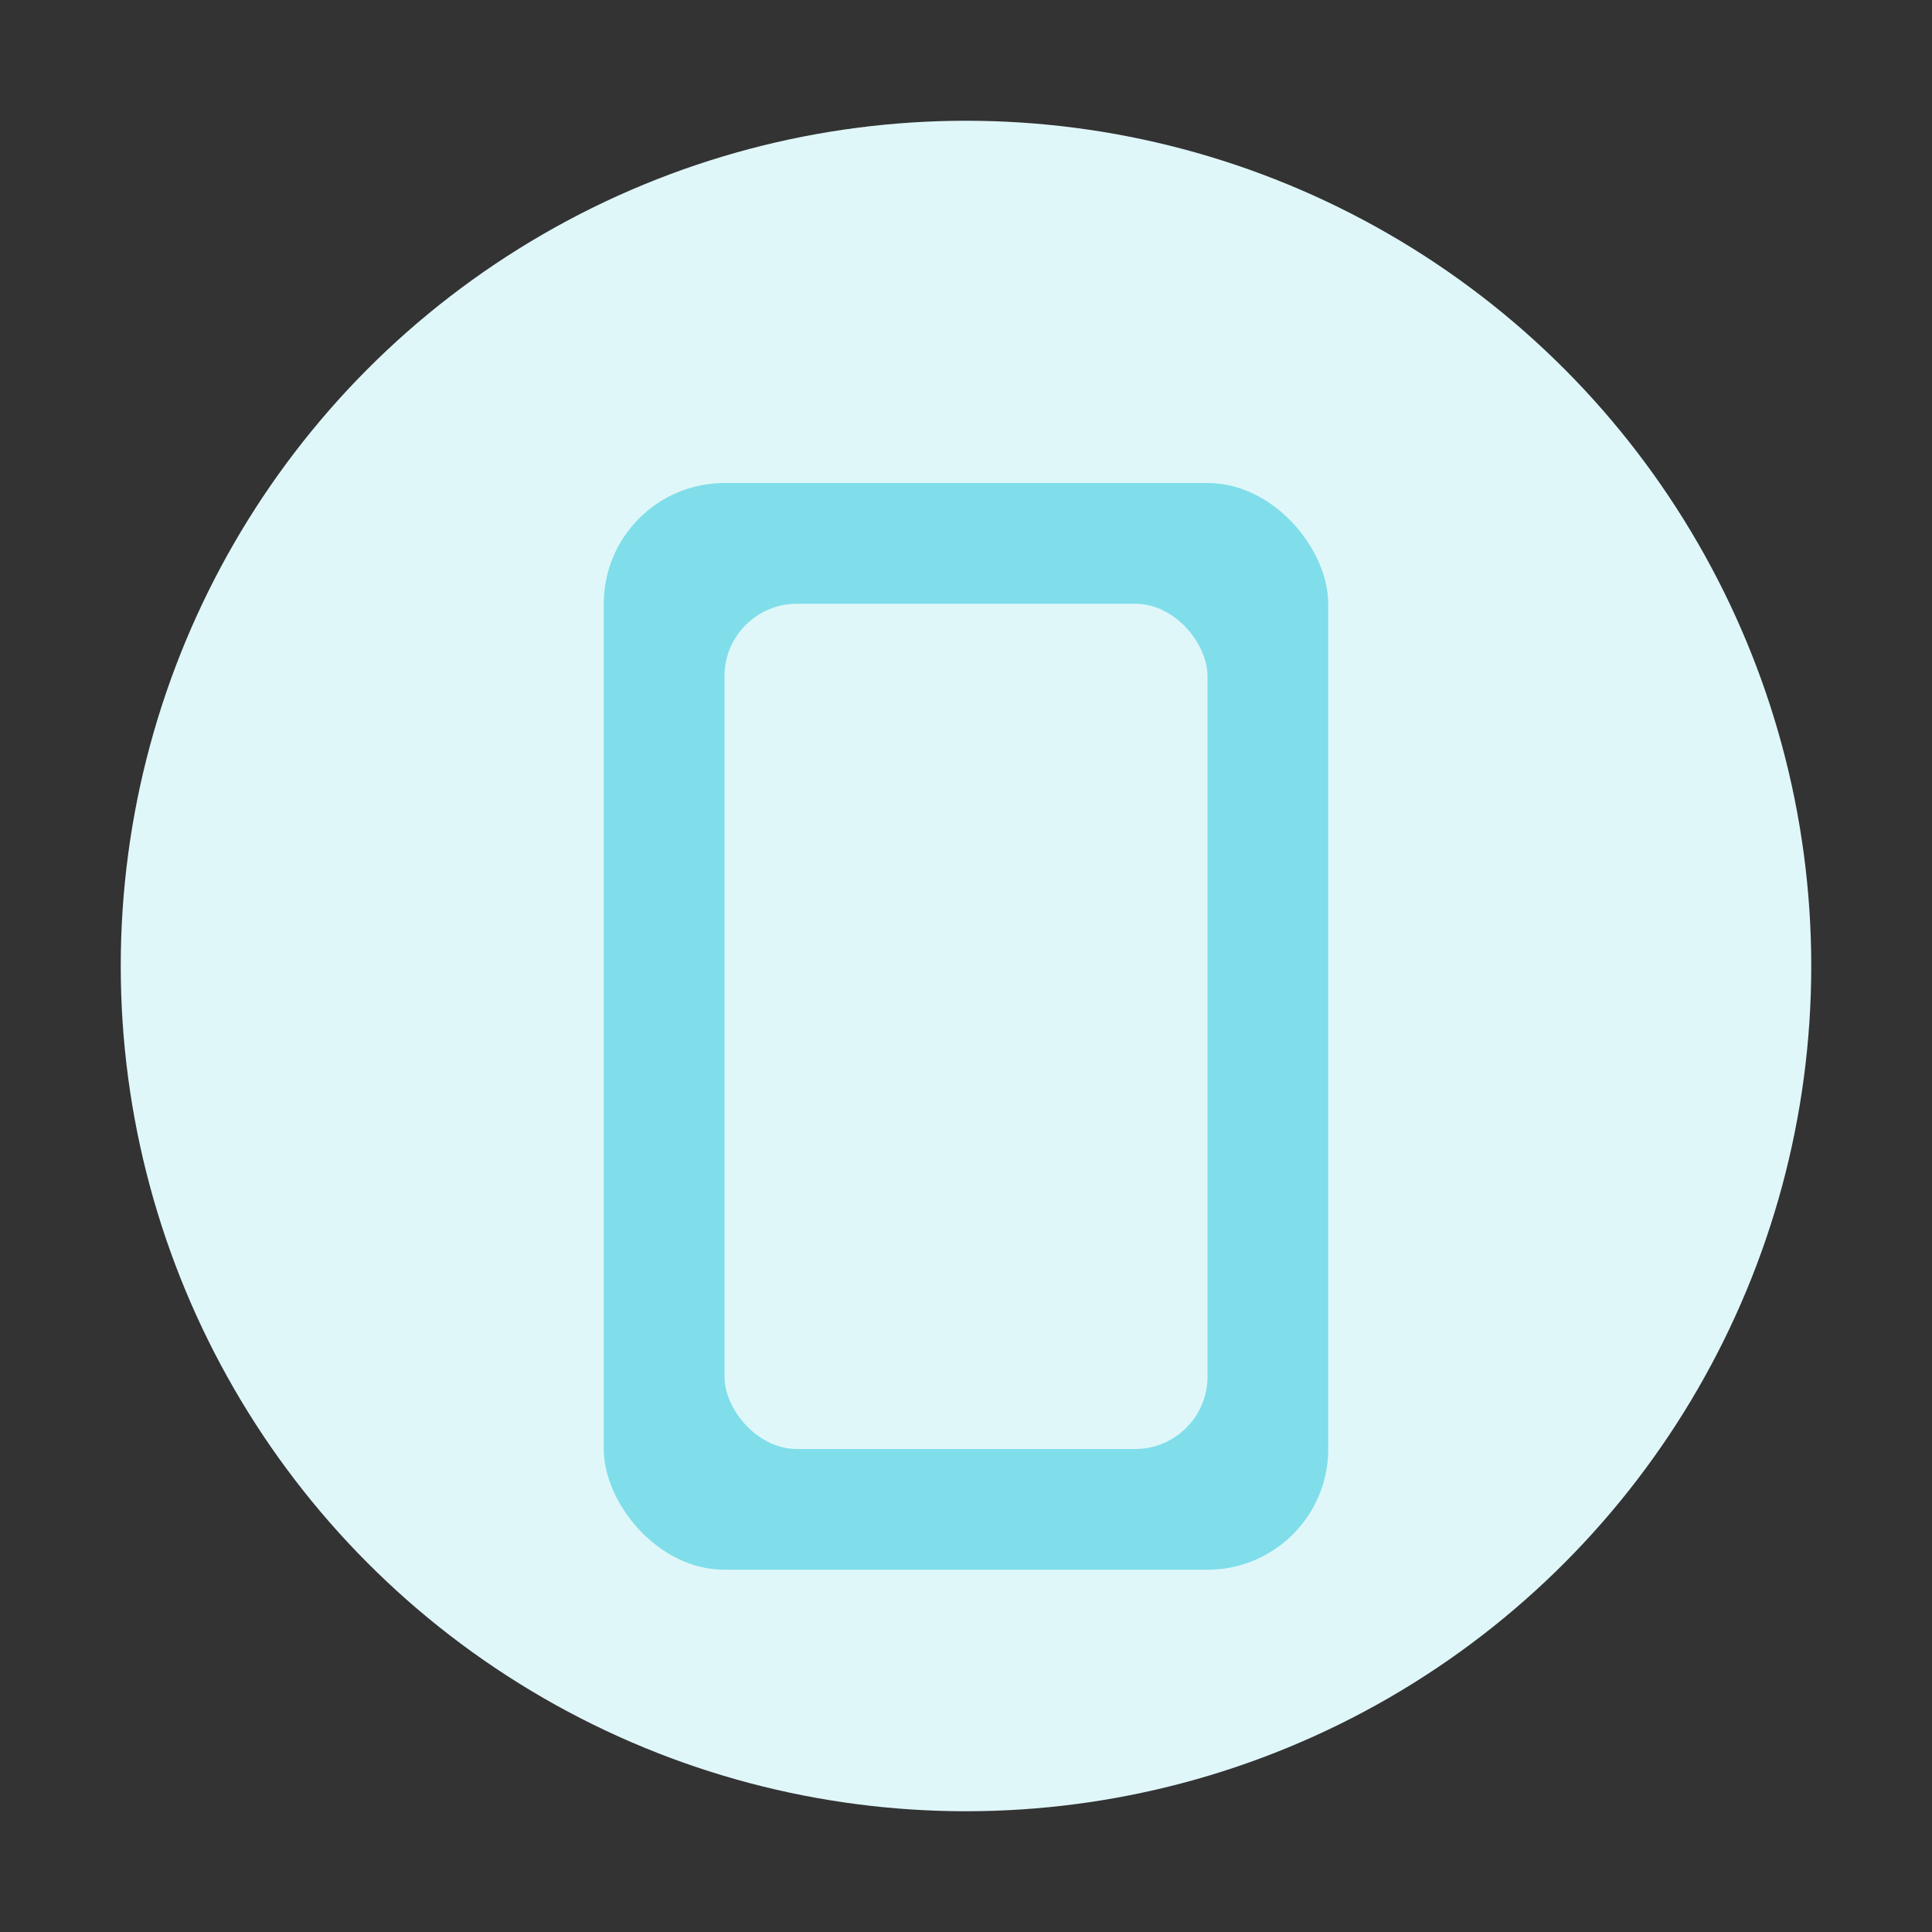
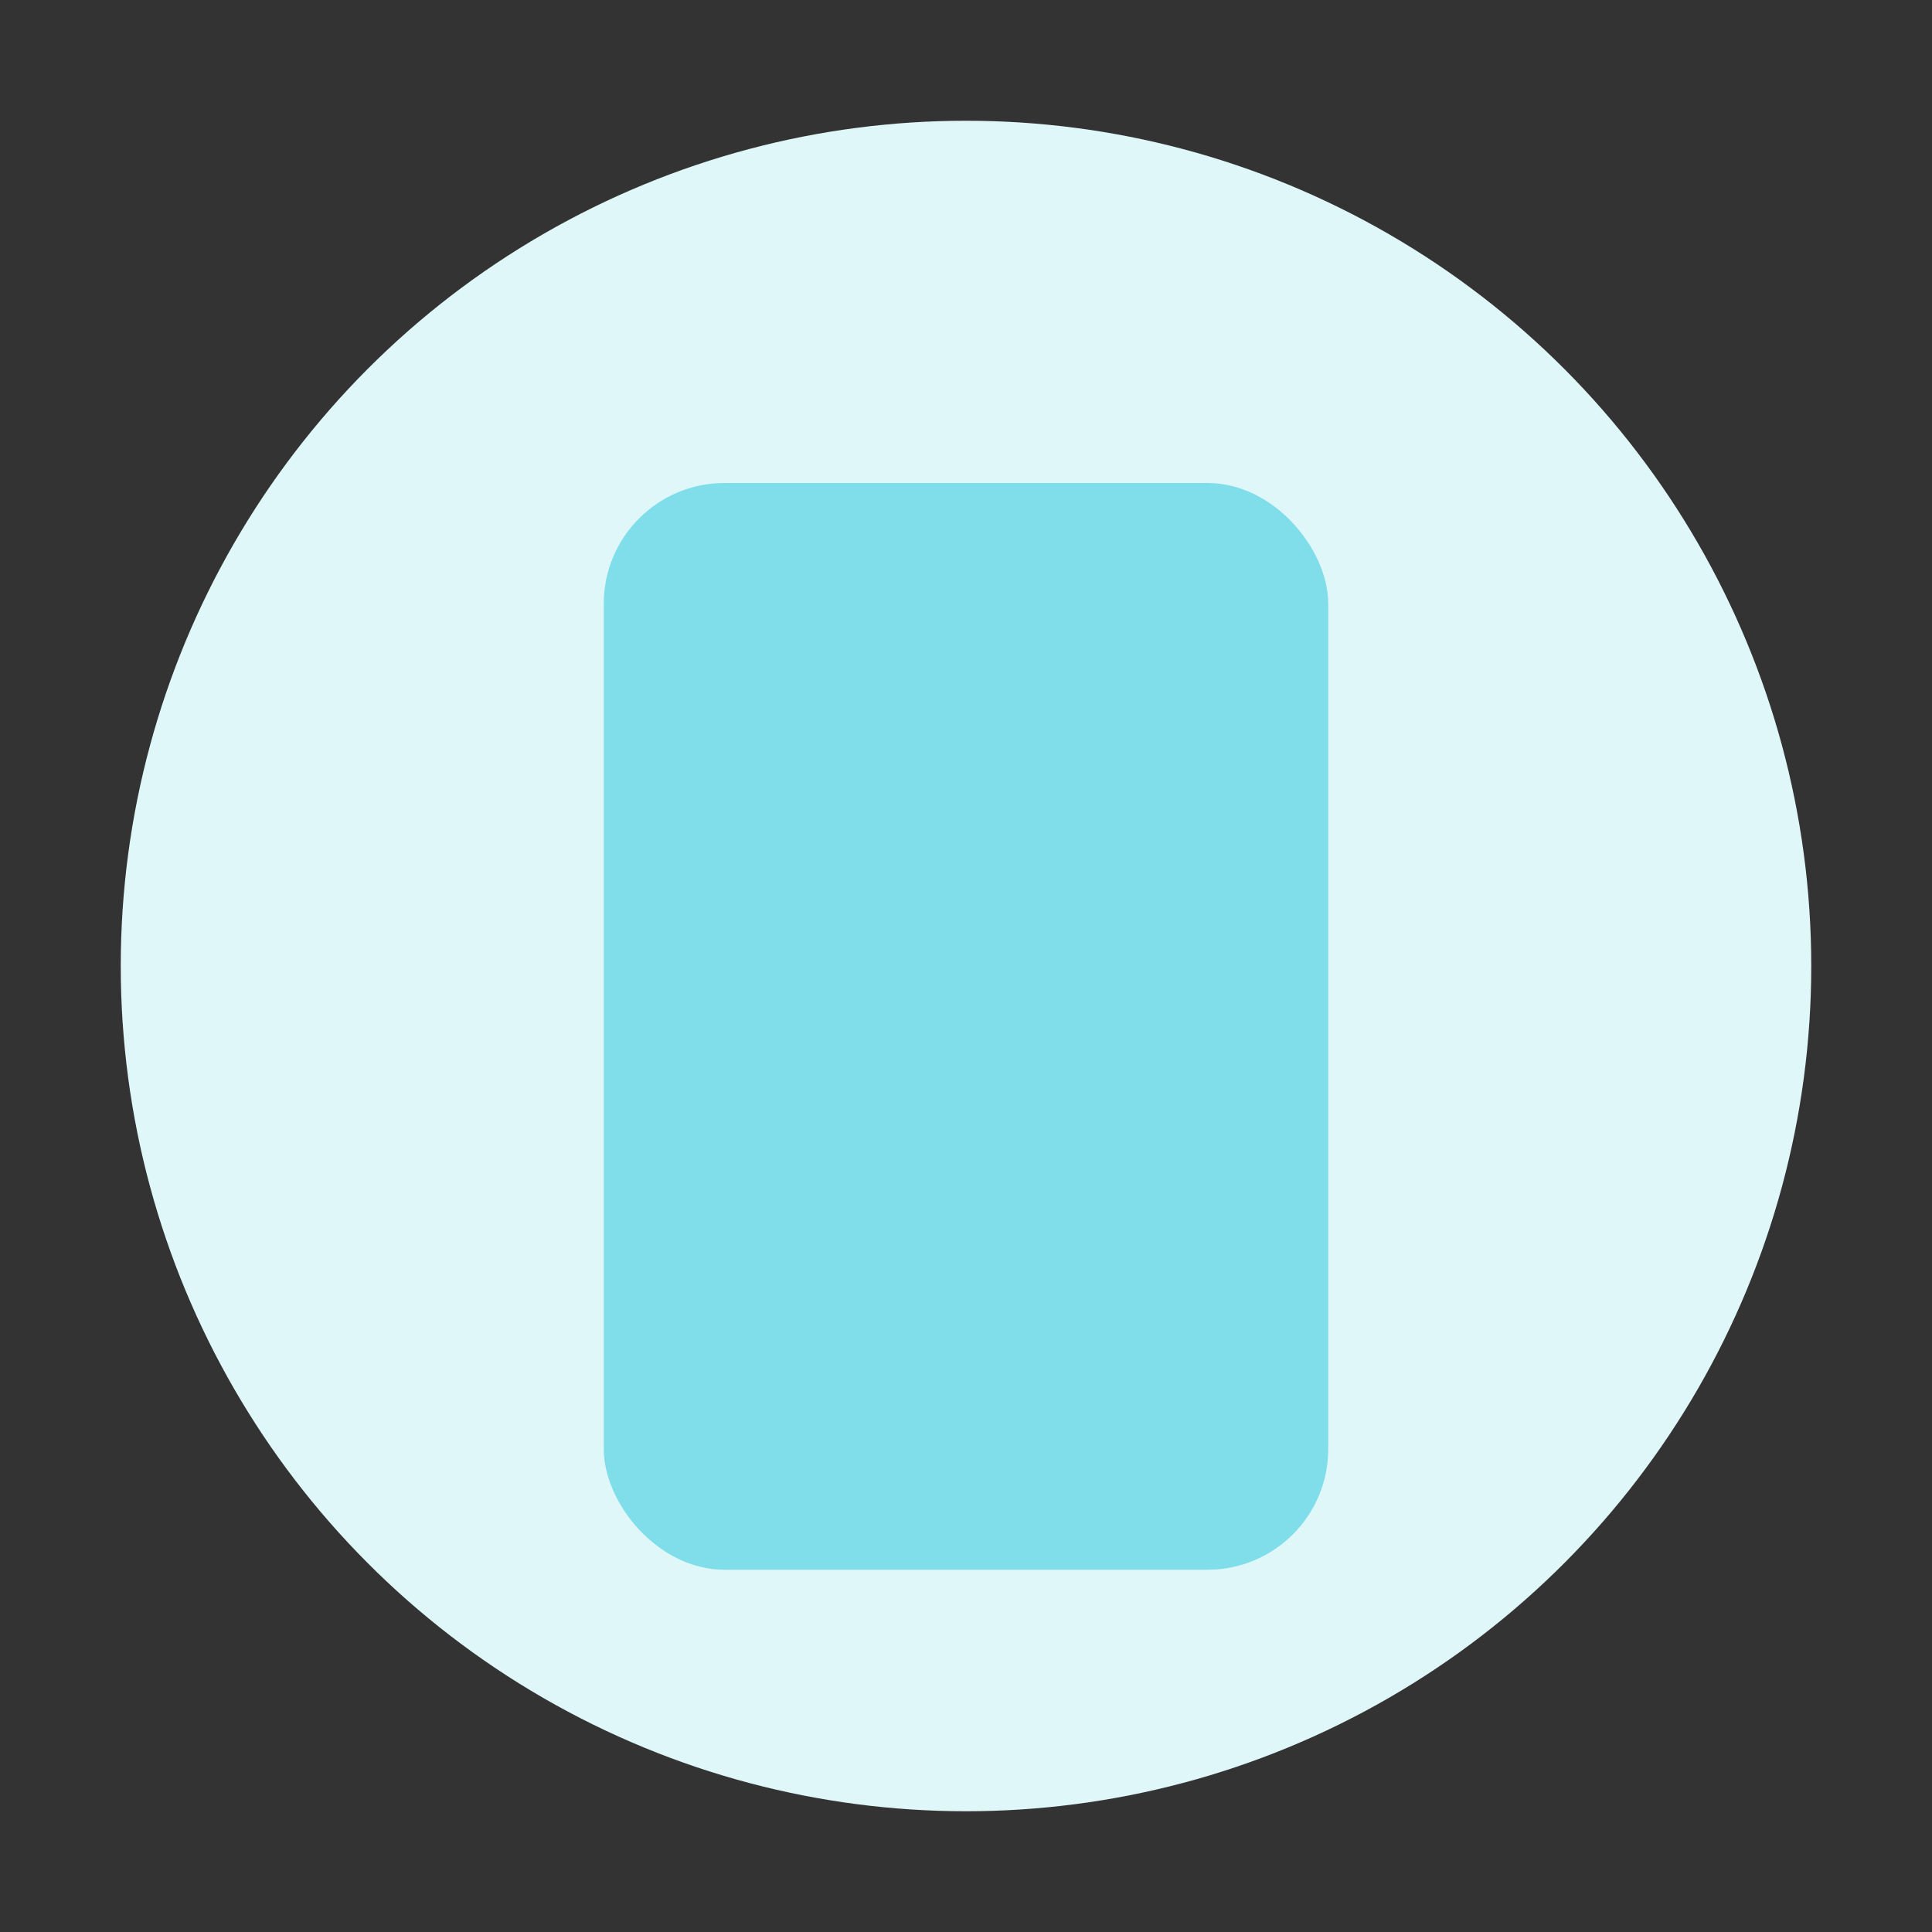
<svg xmlns="http://www.w3.org/2000/svg" width="80" height="80" viewBox="0 0 80 80">
  <rect x="0" y="0" width="80" height="80" fill="#333333" stroke="none" />
  <circle cx="40" cy="40" r="35" fill="#e0f7fa" />
  <rect x="25" y="20" width="30" height="45" rx="5" fill="#80deea" />
-   <rect x="30" y="25" width="20" height="35" rx="3" fill="#e0f7fa" />
</svg>